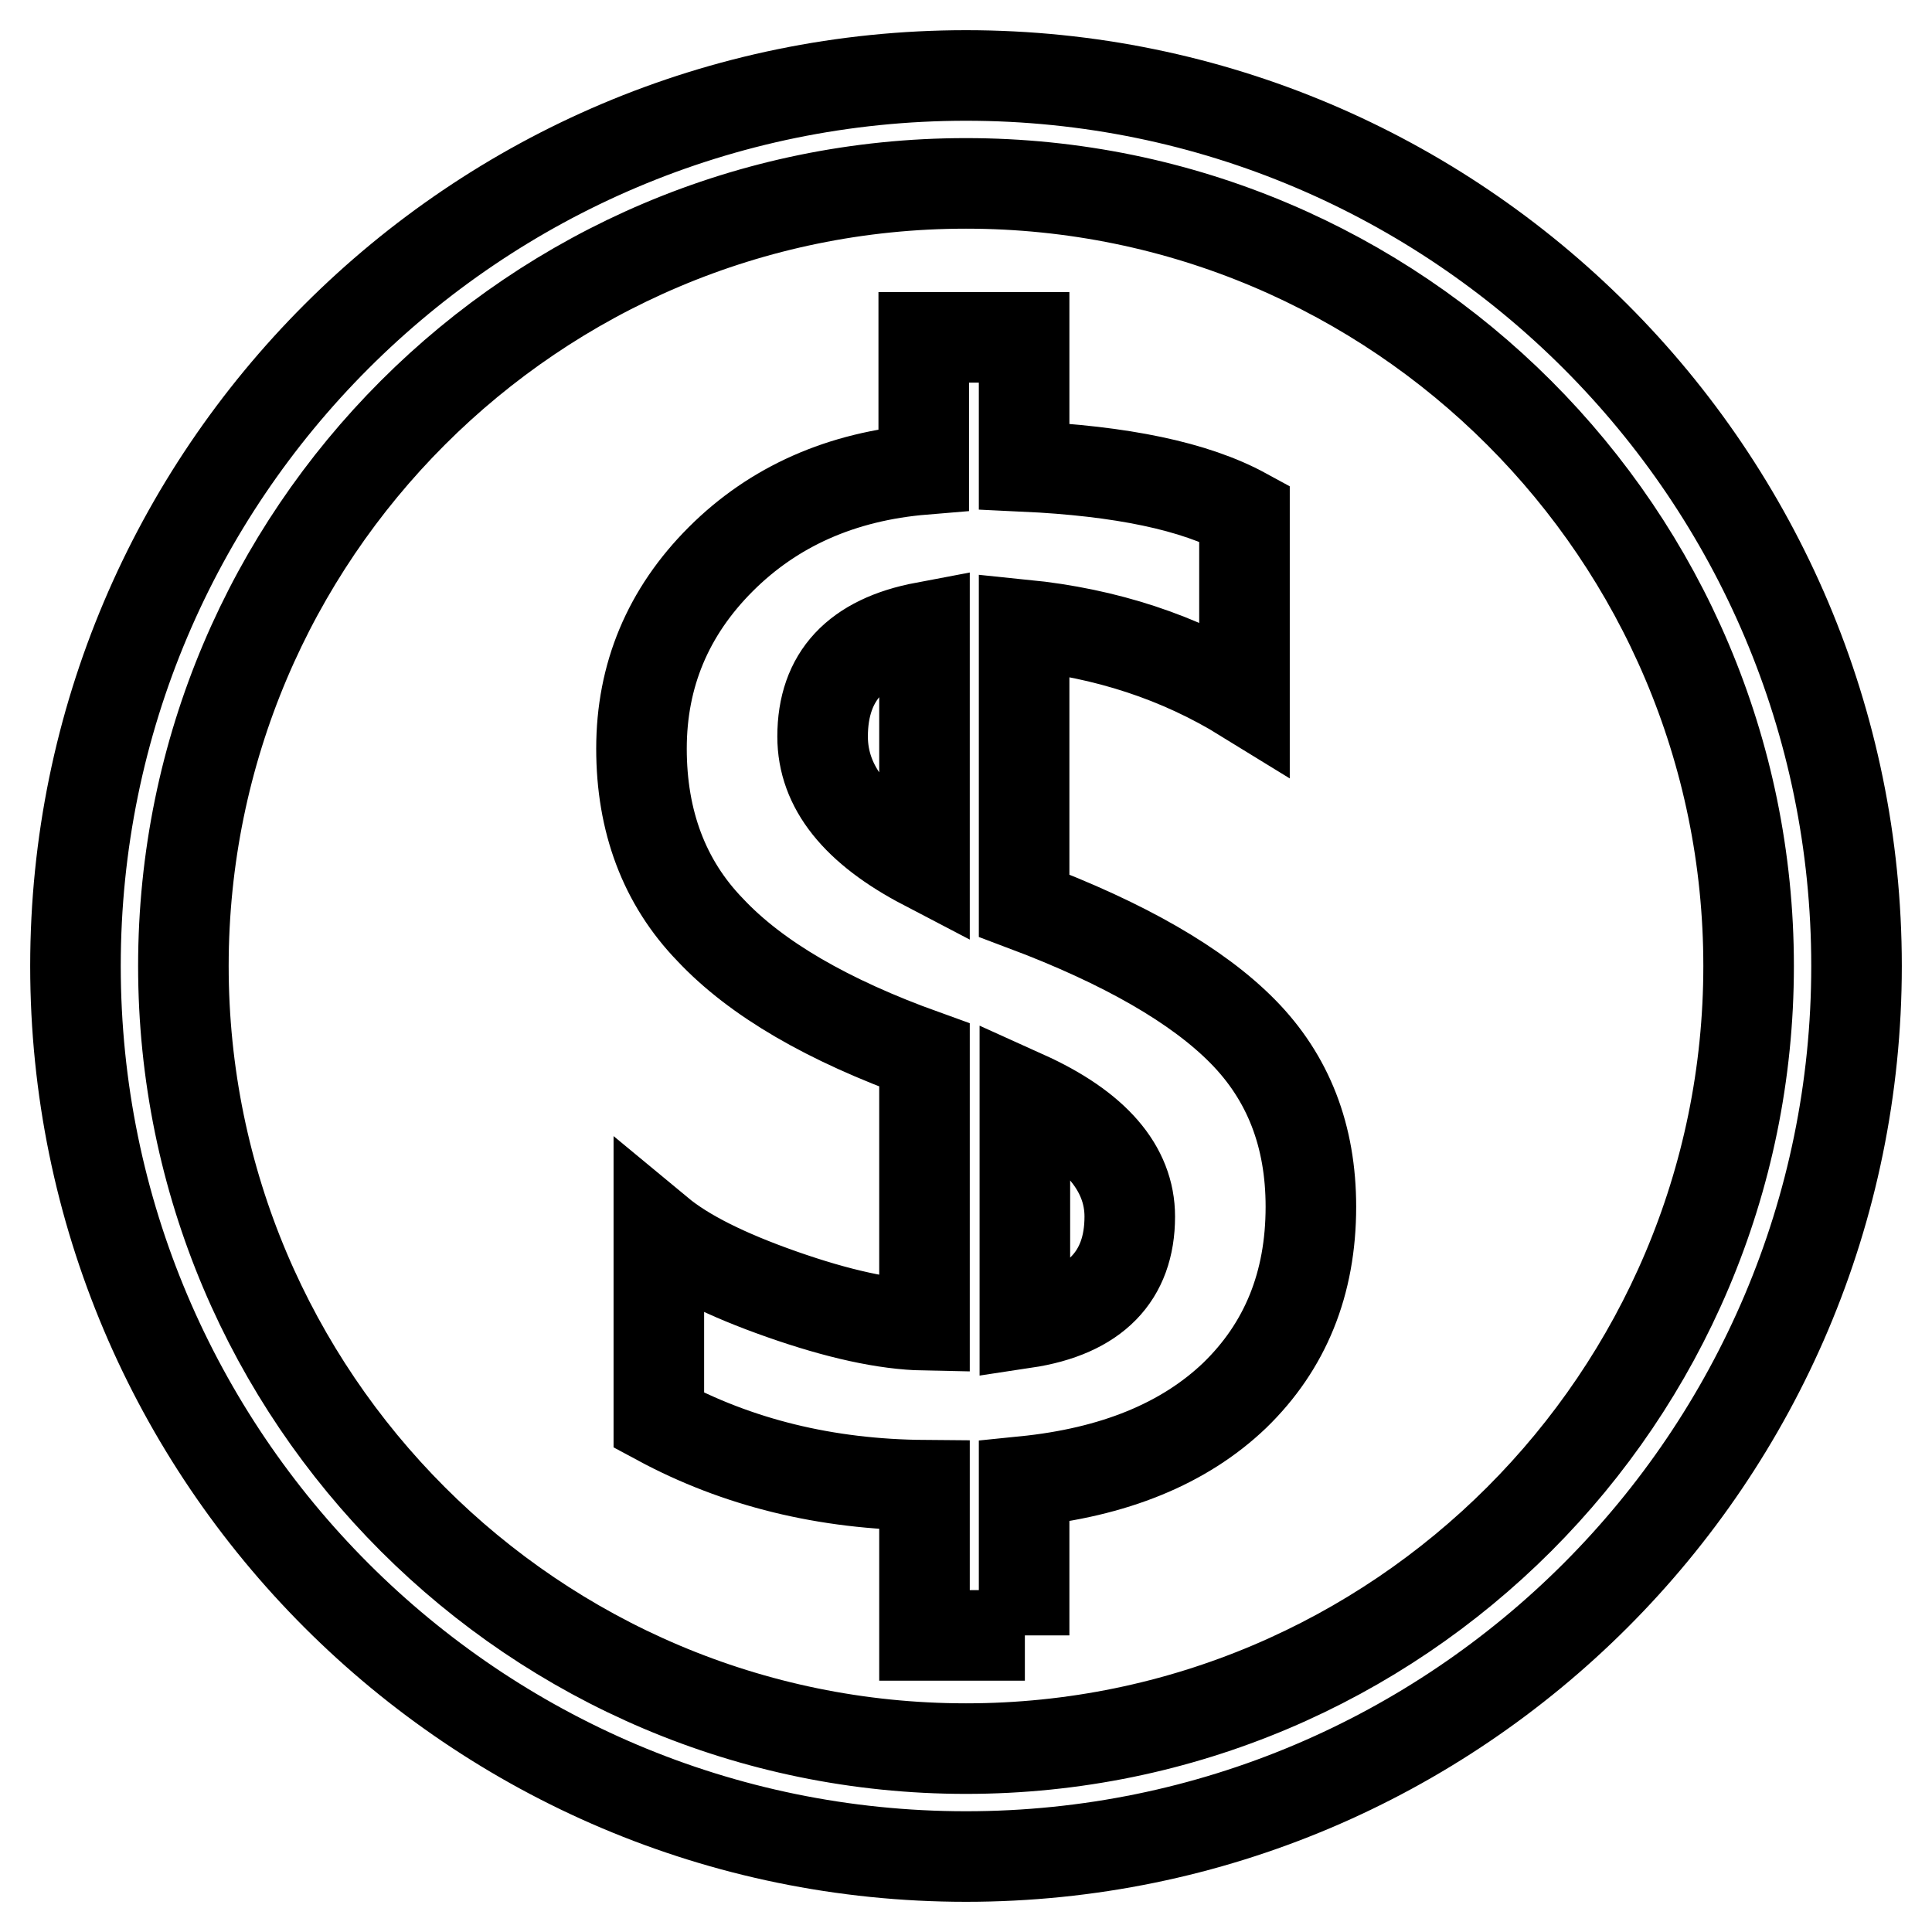
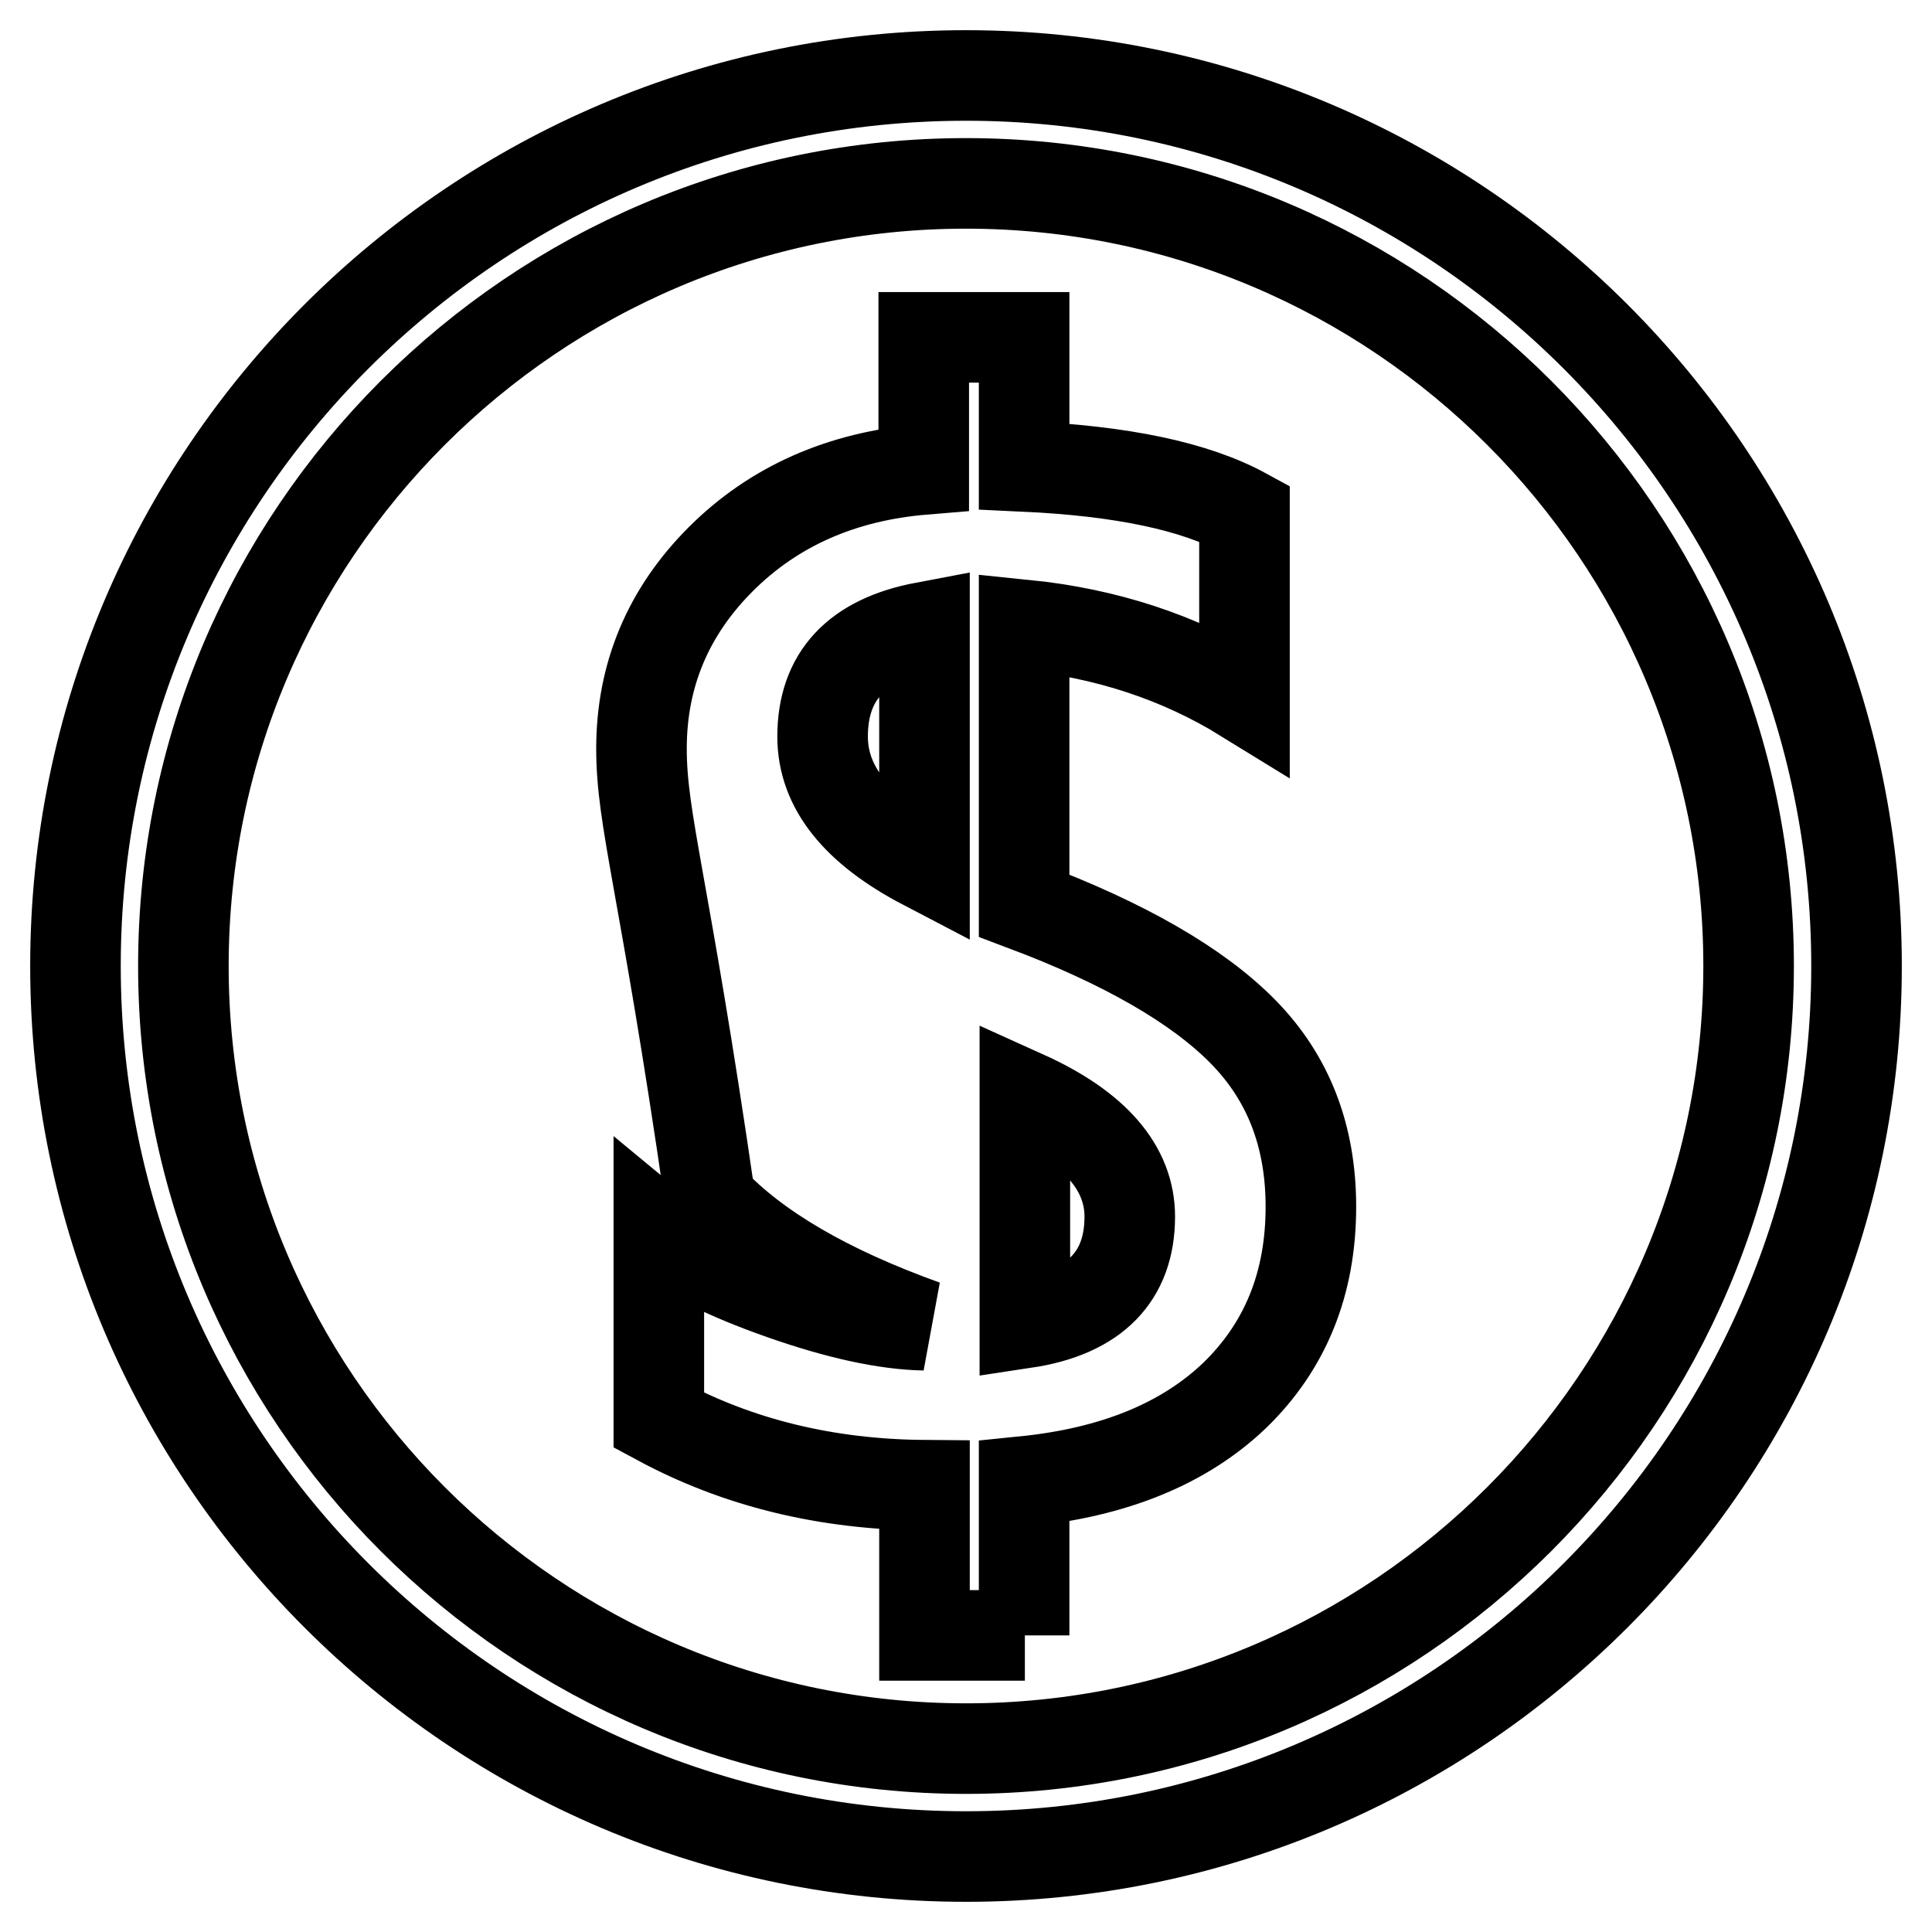
<svg xmlns="http://www.w3.org/2000/svg" version="1.1" x="0px" y="0px" viewBox="0 0 256 256" enable-background="new 0 0 256 256" xml:space="preserve">
  <g>
-     <path stroke-width="12" fill-opacity="0" stroke="#000000" d="M128,246c-65.1,0-118-52.9-118-118C10,62.9,62.9,10,128,10c65.1,0,118,52.9,118,118 C246,193.1,193.1,246,128,246z M128,24.3C70.8,24.3,24.3,70.8,24.3,128c0,57.2,46.5,103.7,103.7,103.7 c57.2,0,103.7-46.5,103.7-103.7C231.7,70.8,185.2,24.3,128,24.3z M135.8,216.7h-13.3v-19.9c-13.1-0.1-24.8-3-35.2-8.6v-24.9 c3.5,2.9,8.9,5.6,16.3,8.2c7.4,2.6,13.7,4,18.9,4.1v-35.8c-12.8-4.6-22.3-10.1-28.4-16.6C88,116.9,85,108.8,85,99.2 c0-9.7,3.5-18.1,10.5-25.1c7-7,16-11,26.9-11.9V44.7h13.3v17.1c12.9,0.6,22.6,2.6,29.2,6.2v24.4c-8.6-5.3-18.3-8.5-29.2-9.6V120 c13.3,5,23,10.6,29,16.7c6,6.1,9,13.8,9,23.2c0,10.2-3.4,18.5-10.1,25c-6.7,6.4-16,10.2-27.9,11.4V216.7z M122.5,83.1 c-9,1.7-13.5,6.5-13.5,14.5c0,6.7,4.5,12.3,13.5,17V83.1z M135.8,175.3c9.3-1.4,13.9-6.2,13.9-14.1c0-6.4-4.6-11.8-13.9-16V175.3z" />
+     <path stroke-width="12" fill-opacity="0" stroke="#000000" d="M128,246c-65.1,0-118-52.9-118-118C10,62.9,62.9,10,128,10c65.1,0,118,52.9,118,118 C246,193.1,193.1,246,128,246z M128,24.3C70.8,24.3,24.3,70.8,24.3,128c0,57.2,46.5,103.7,103.7,103.7 c57.2,0,103.7-46.5,103.7-103.7C231.7,70.8,185.2,24.3,128,24.3z M135.8,216.7h-13.3v-19.9c-13.1-0.1-24.8-3-35.2-8.6v-24.9 c3.5,2.9,8.9,5.6,16.3,8.2c7.4,2.6,13.7,4,18.9,4.1c-12.8-4.6-22.3-10.1-28.4-16.6C88,116.9,85,108.8,85,99.2 c0-9.7,3.5-18.1,10.5-25.1c7-7,16-11,26.9-11.9V44.7h13.3v17.1c12.9,0.6,22.6,2.6,29.2,6.2v24.4c-8.6-5.3-18.3-8.5-29.2-9.6V120 c13.3,5,23,10.6,29,16.7c6,6.1,9,13.8,9,23.2c0,10.2-3.4,18.5-10.1,25c-6.7,6.4-16,10.2-27.9,11.4V216.7z M122.5,83.1 c-9,1.7-13.5,6.5-13.5,14.5c0,6.7,4.5,12.3,13.5,17V83.1z M135.8,175.3c9.3-1.4,13.9-6.2,13.9-14.1c0-6.4-4.6-11.8-13.9-16V175.3z" />
  </g>
</svg>